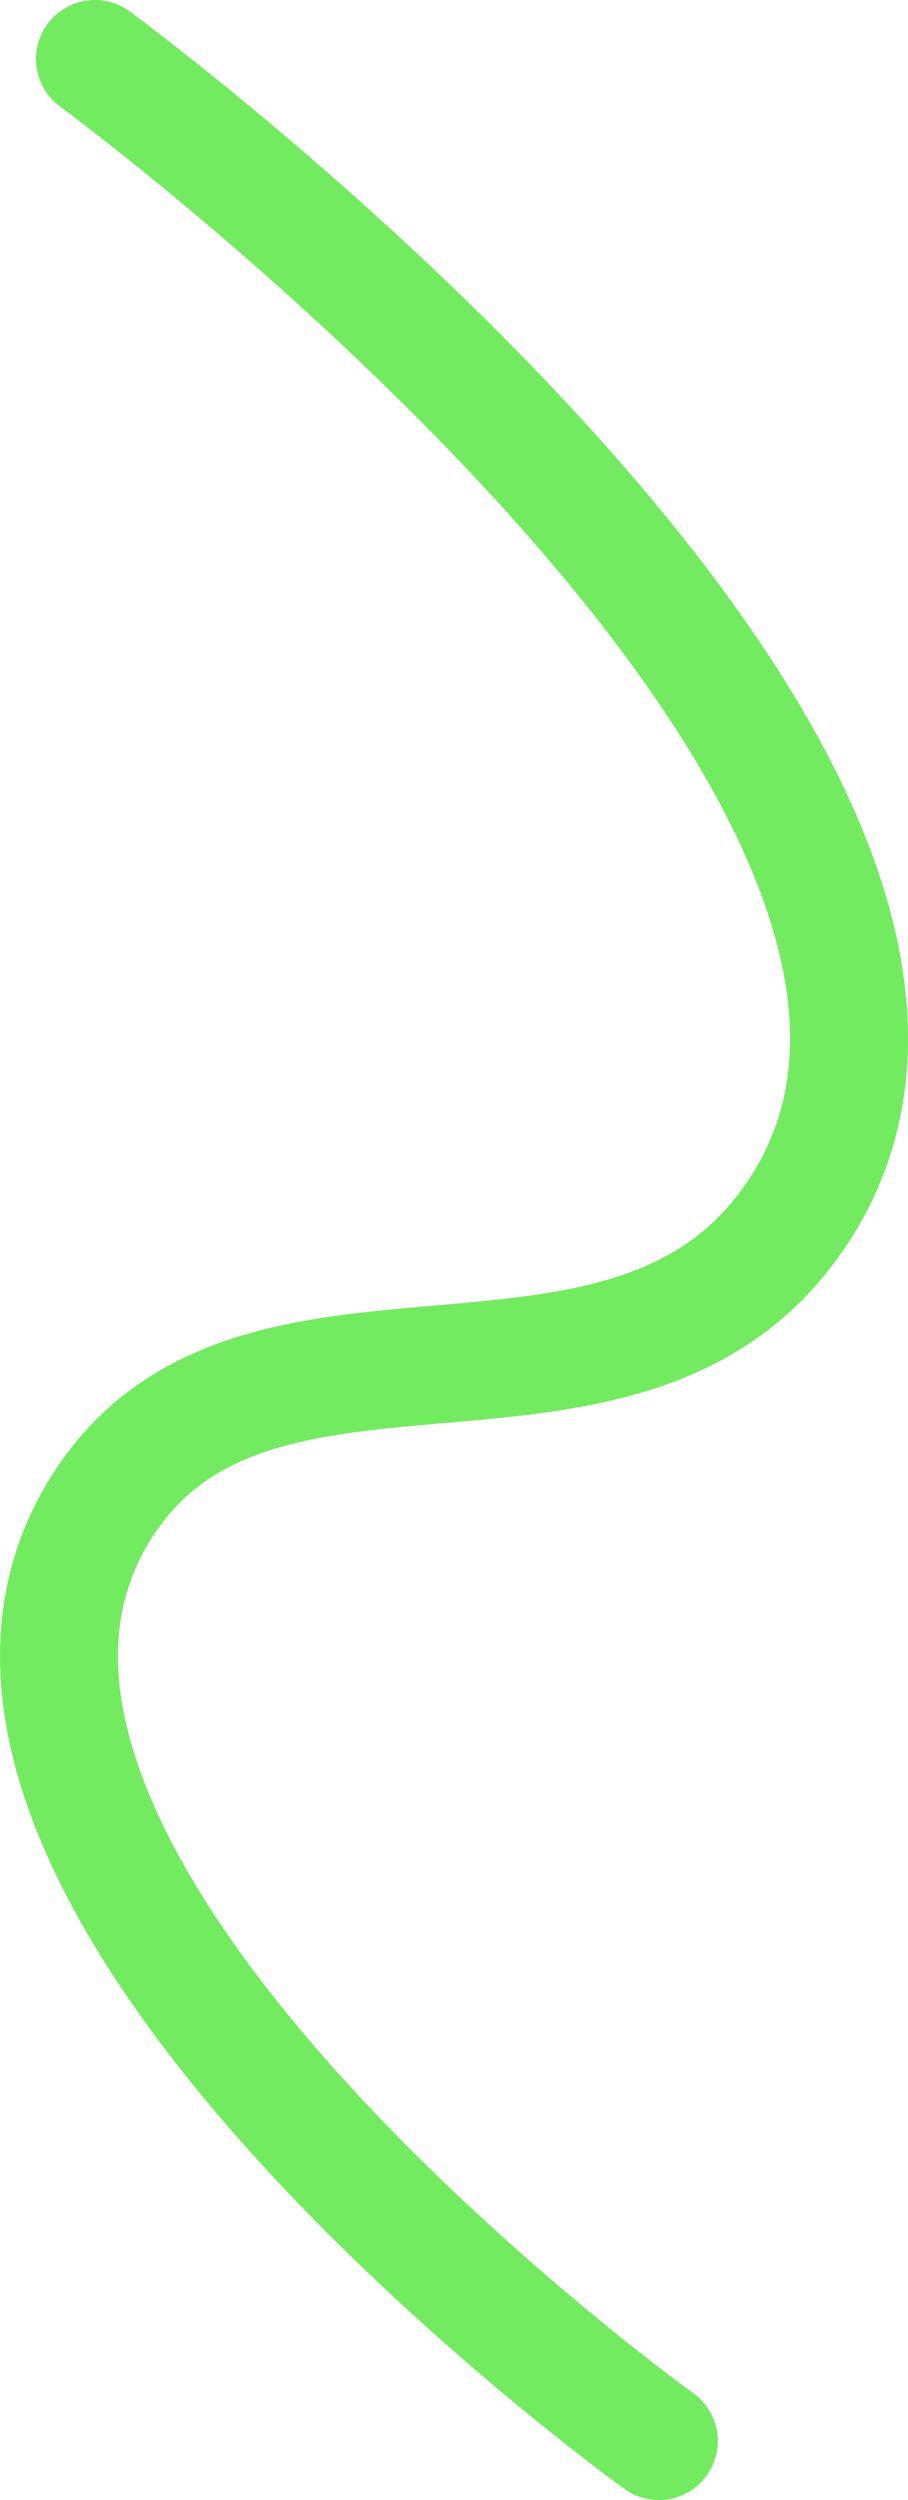
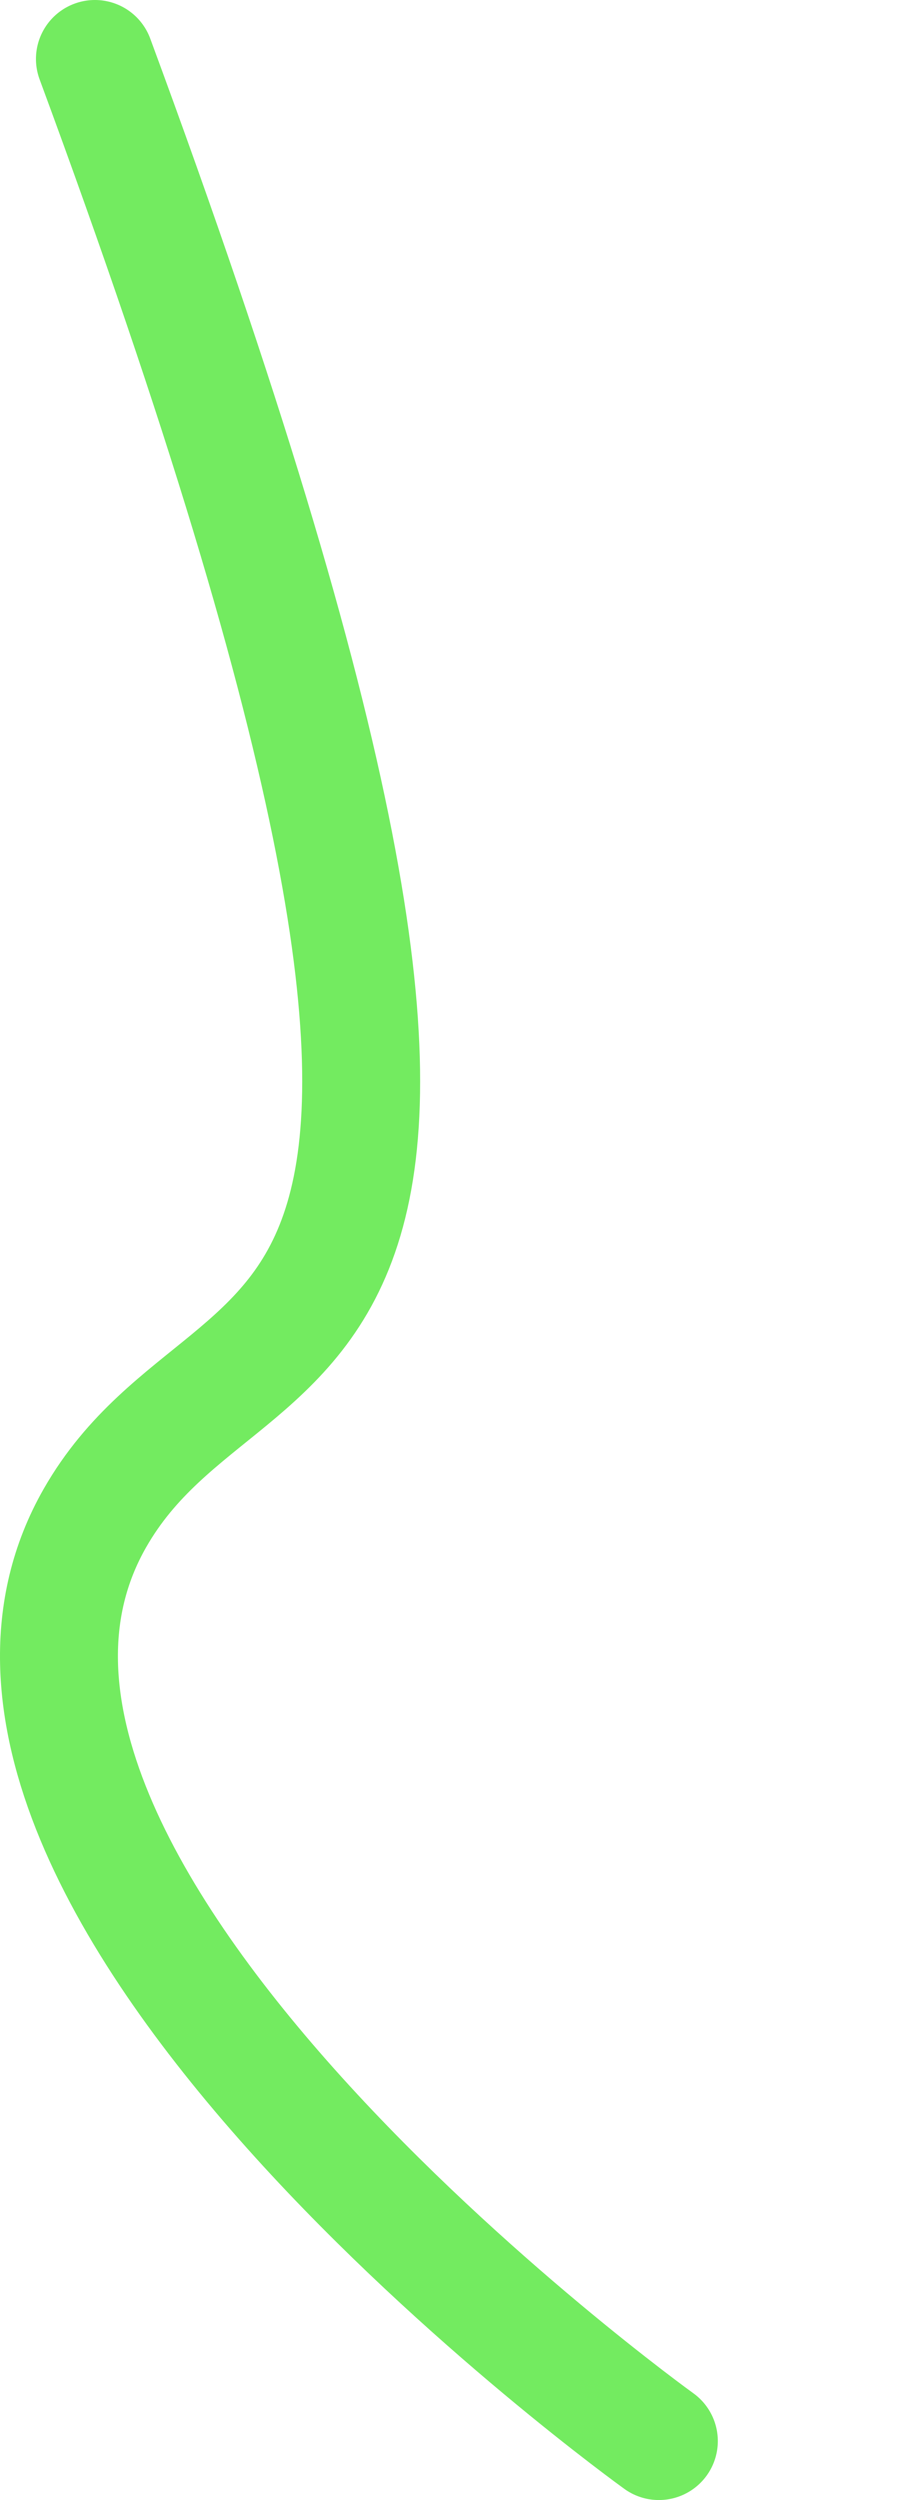
<svg xmlns="http://www.w3.org/2000/svg" width="77" height="212" viewBox="0 0 77 212" fill="none">
-   <path d="M8.049 5C8.049 5 93.566 67.846 66.819 103.986C52.013 123.991 20.385 107.12 8.049 128.732C-9.706 159.84 55.872 207 55.872 207" stroke="#73EB60" stroke-width="10" stroke-linecap="round" />
+   <path d="M8.049 5C52.013 123.991 20.385 107.12 8.049 128.732C-9.706 159.84 55.872 207 55.872 207" stroke="#73EB60" stroke-width="10" stroke-linecap="round" />
</svg>